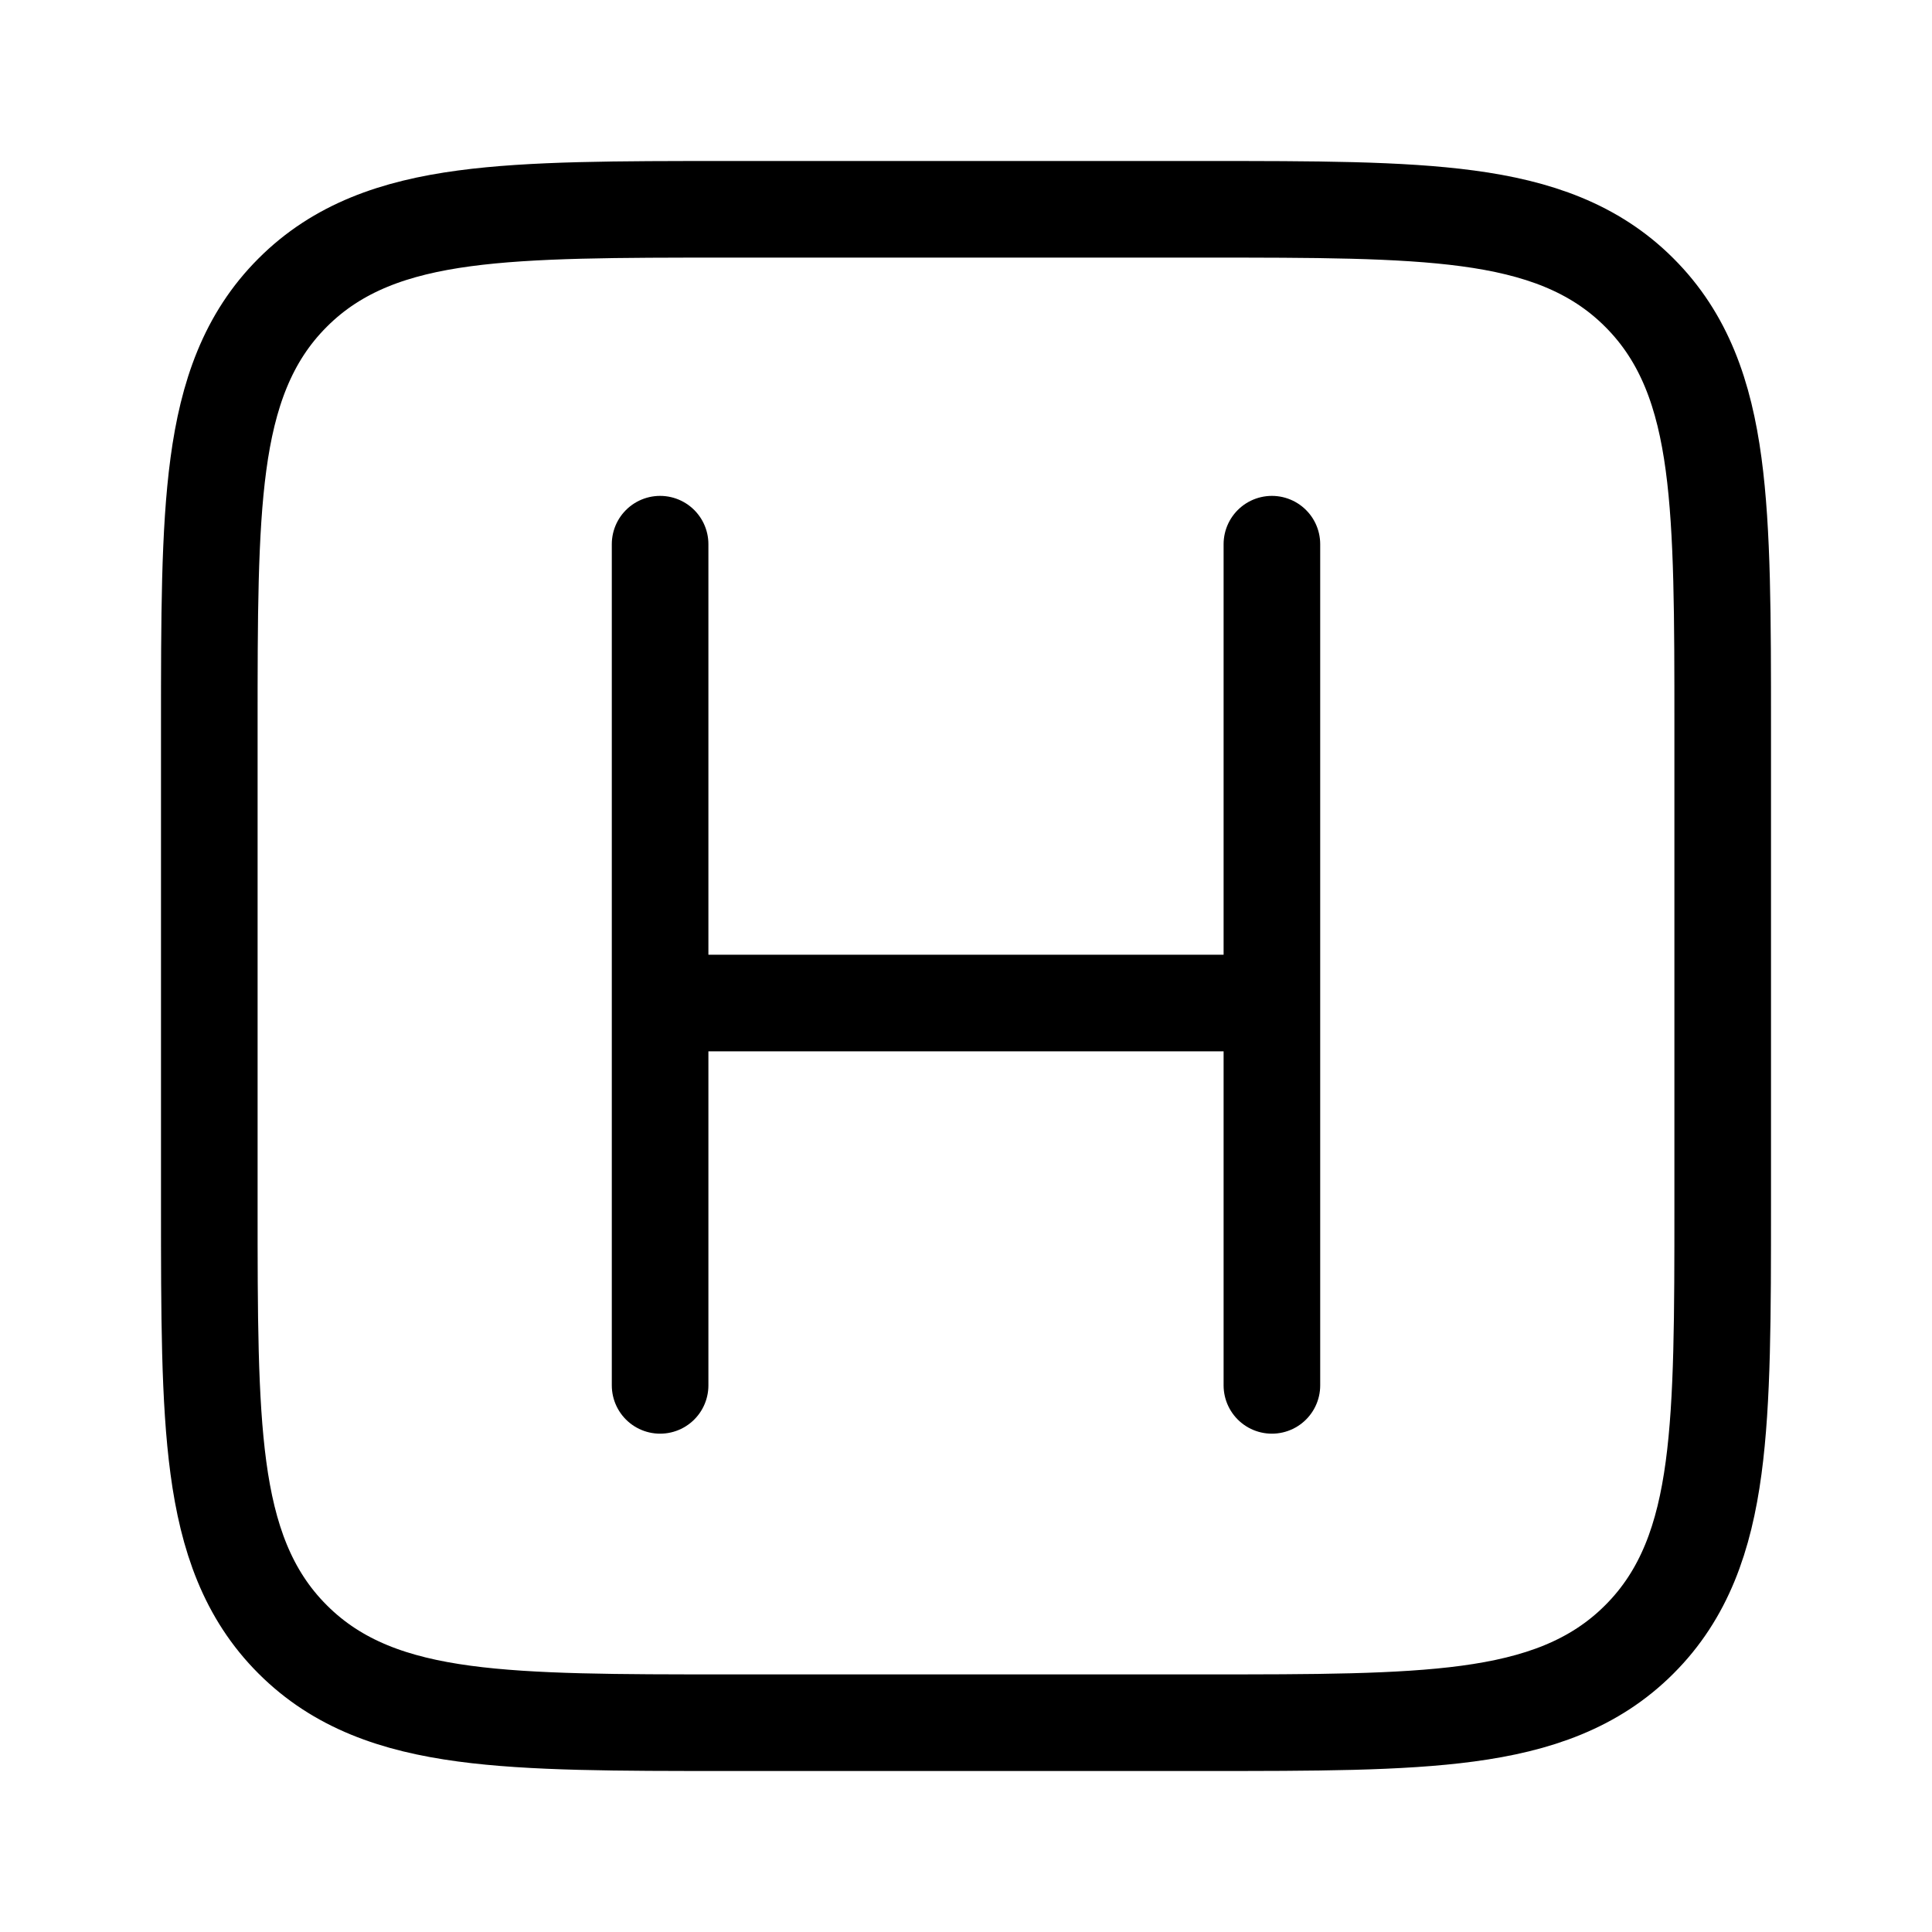
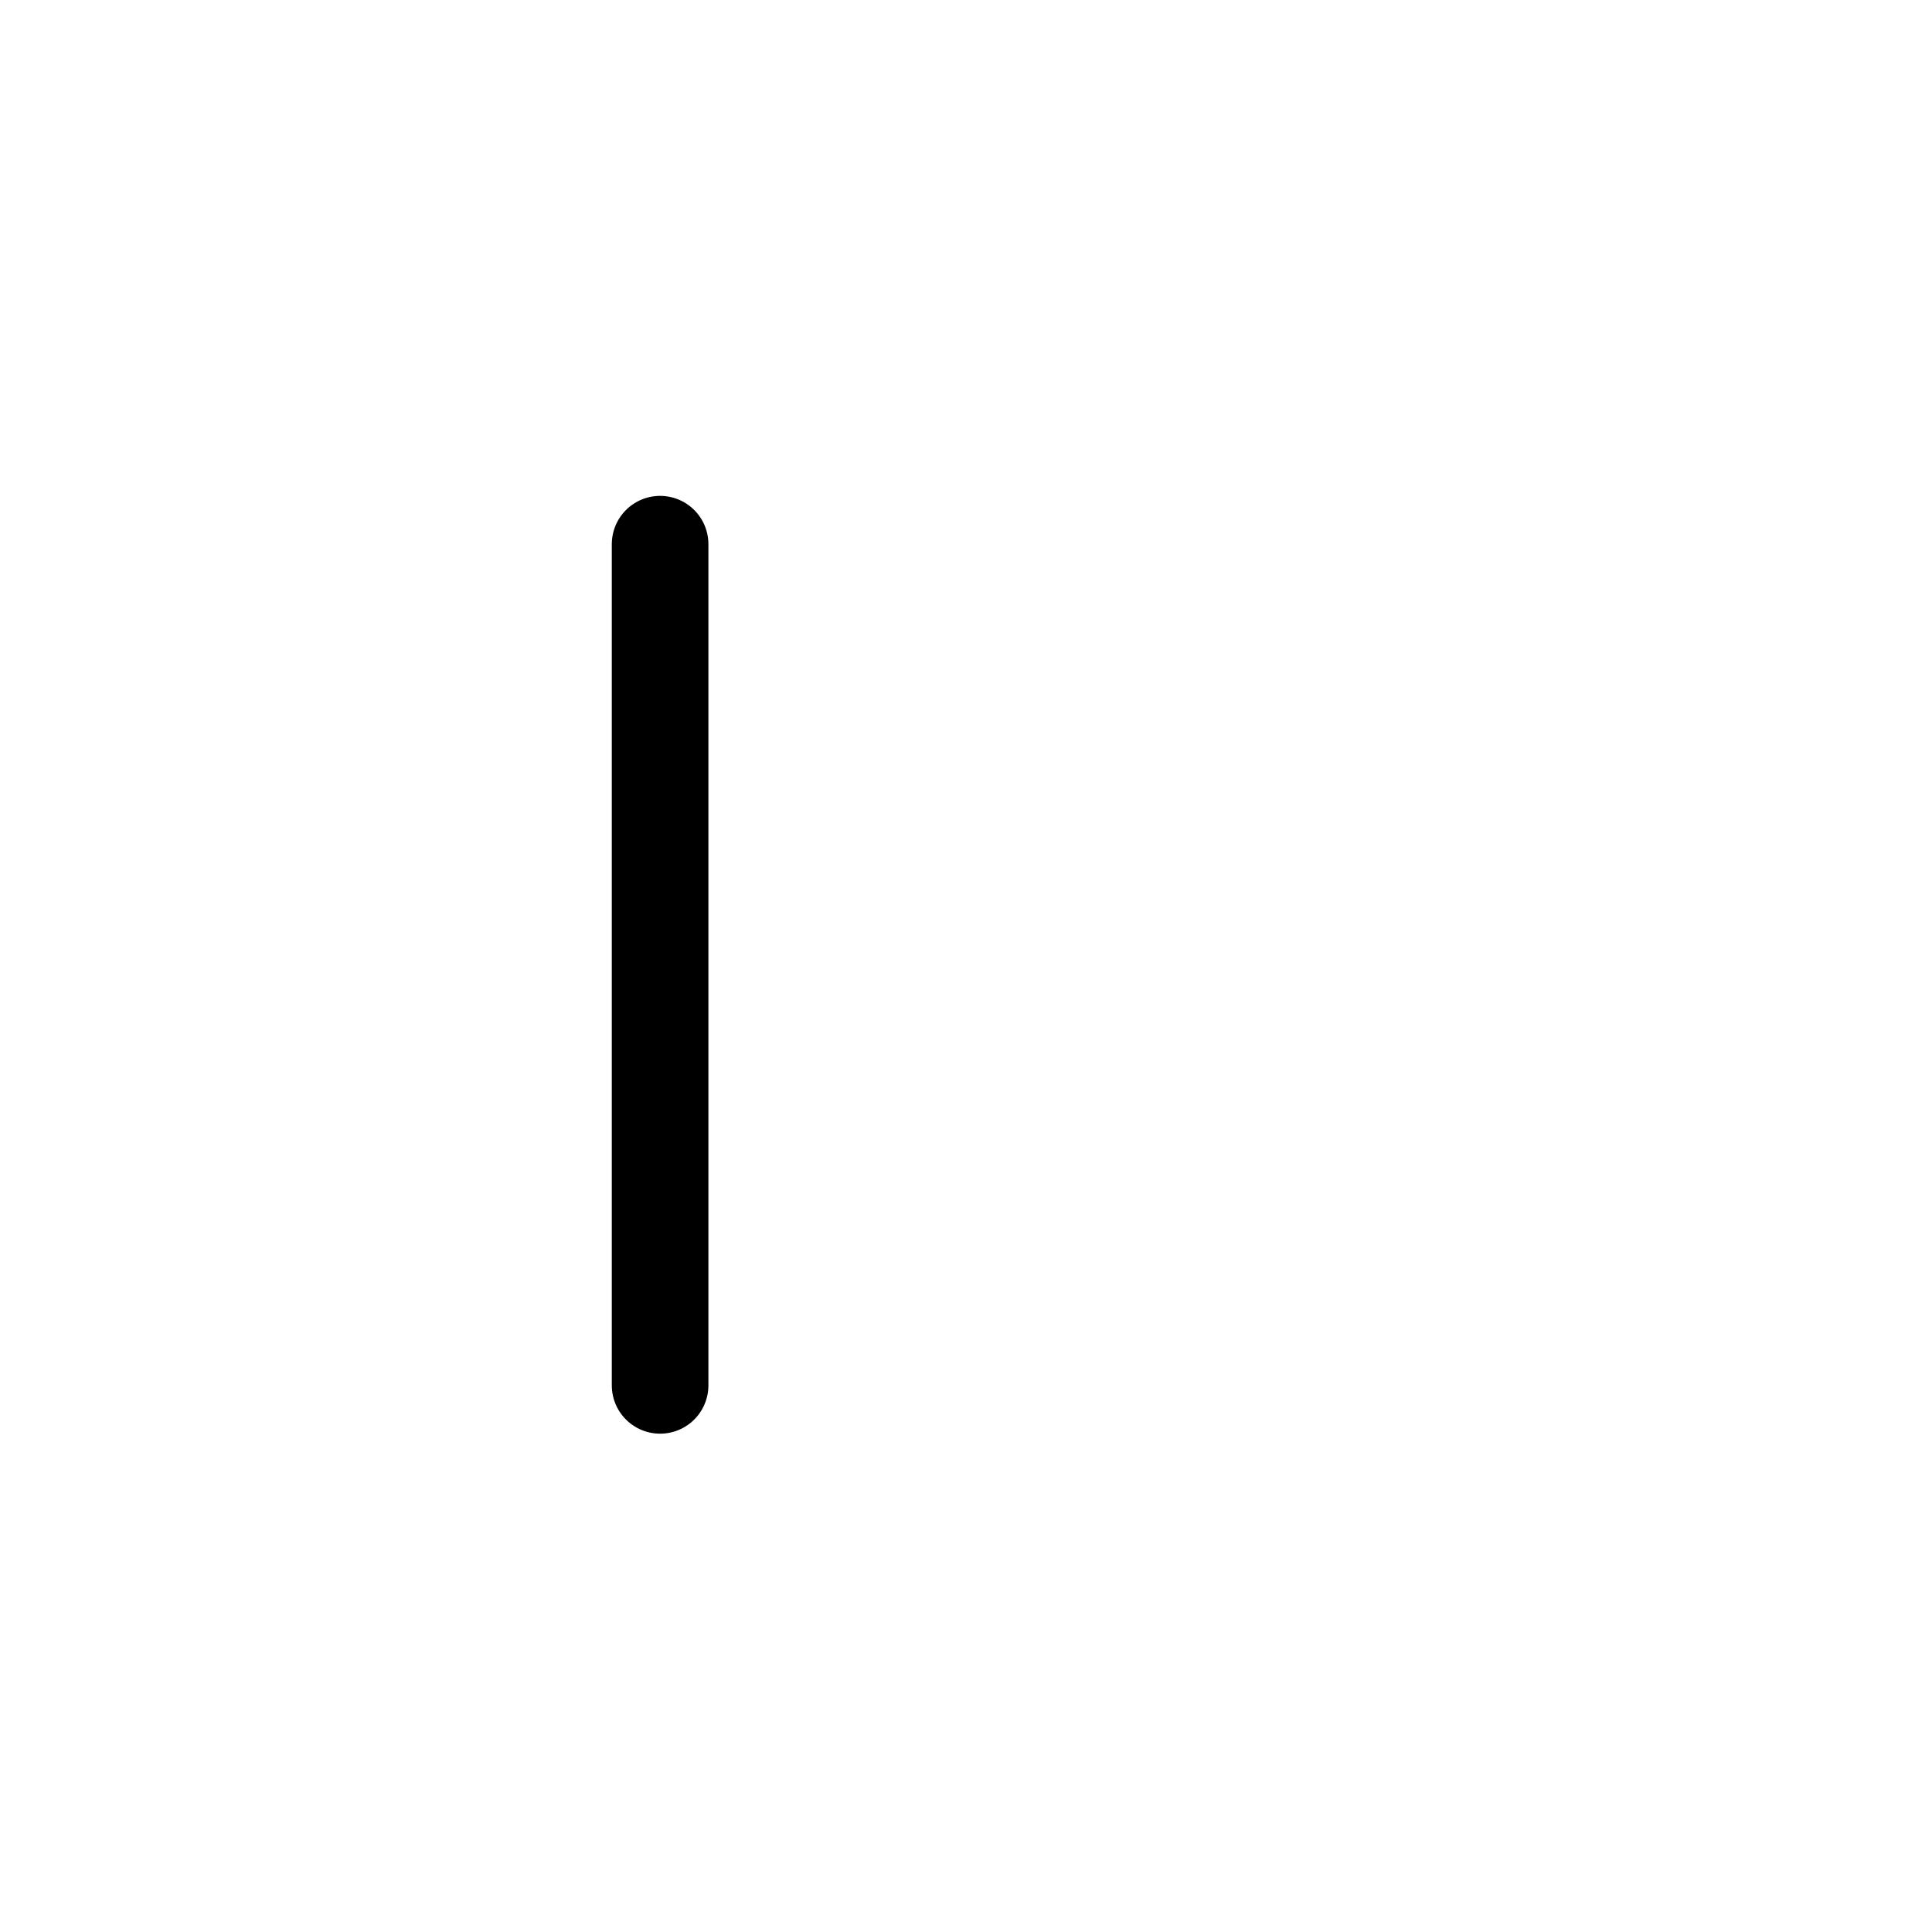
<svg xmlns="http://www.w3.org/2000/svg" width="30" height="30" viewBox="0 0 30 30" fill="none">
-   <path d="M4.544 4.544C3.844 5.243 3.536 6.128 3.391 7.21C3.25 8.259 3.25 9.596 3.25 11.277L3.25 11.333V18.667L3.25 18.723C3.25 20.404 3.25 21.741 3.391 22.79C3.536 23.872 3.844 24.757 4.544 25.456C5.243 26.156 6.128 26.464 7.21 26.609C8.259 26.75 9.596 26.75 11.277 26.75H11.333H18.667H18.723C20.404 26.75 21.741 26.75 22.79 26.609C23.872 26.464 24.757 26.156 25.456 25.456C26.156 24.757 26.464 23.872 26.609 22.79C26.75 21.741 26.75 20.404 26.75 18.723V18.667V11.333V11.277C26.75 9.596 26.75 8.259 26.609 7.21C26.464 6.128 26.156 5.243 25.456 4.544C24.757 3.844 23.872 3.536 22.79 3.391C21.741 3.25 20.404 3.25 18.723 3.25L18.667 3.25H11.333L11.277 3.25C9.596 3.25 8.259 3.25 7.21 3.391C6.128 3.536 5.243 3.844 4.544 4.544Z" stroke="url(#paint0_linear_3344_856)" stroke-width="1.5" />
-   <path d="M19.75 21.512L19.75 8.45" stroke="url(#paint1_linear_3344_856)" stroke-width="1.5" stroke-linecap="round" />
  <path d="M10.25 21.512L10.25 8.45" stroke="url(#paint2_linear_3344_856)" stroke-width="1.5" stroke-linecap="round" />
-   <path d="M19.156 15.575H10.844" stroke="url(#paint3_linear_3344_856)" stroke-width="1.5" />
  <defs>
    <linearGradient id="paint0_linear_3344_856" x1="15" y1="4" x2="15" y2="26" gradientUnits="userSpaceOnUse">
      <stop offset="1" />
    </linearGradient>
    <linearGradient id="paint1_linear_3344_856" x1="19.75" y1="14.981" x2="20.75" y2="14.981" gradientUnits="userSpaceOnUse">
      <stop offset="1" />
    </linearGradient>
    <linearGradient id="paint2_linear_3344_856" x1="10.25" y1="14.981" x2="11.25" y2="14.981" gradientUnits="userSpaceOnUse">
      <stop offset="1" />
    </linearGradient>
    <linearGradient id="paint3_linear_3344_856" x1="15" y1="15.575" x2="15" y2="14.575" gradientUnits="userSpaceOnUse">
      <stop offset="1" />
    </linearGradient>
  </defs>
</svg>